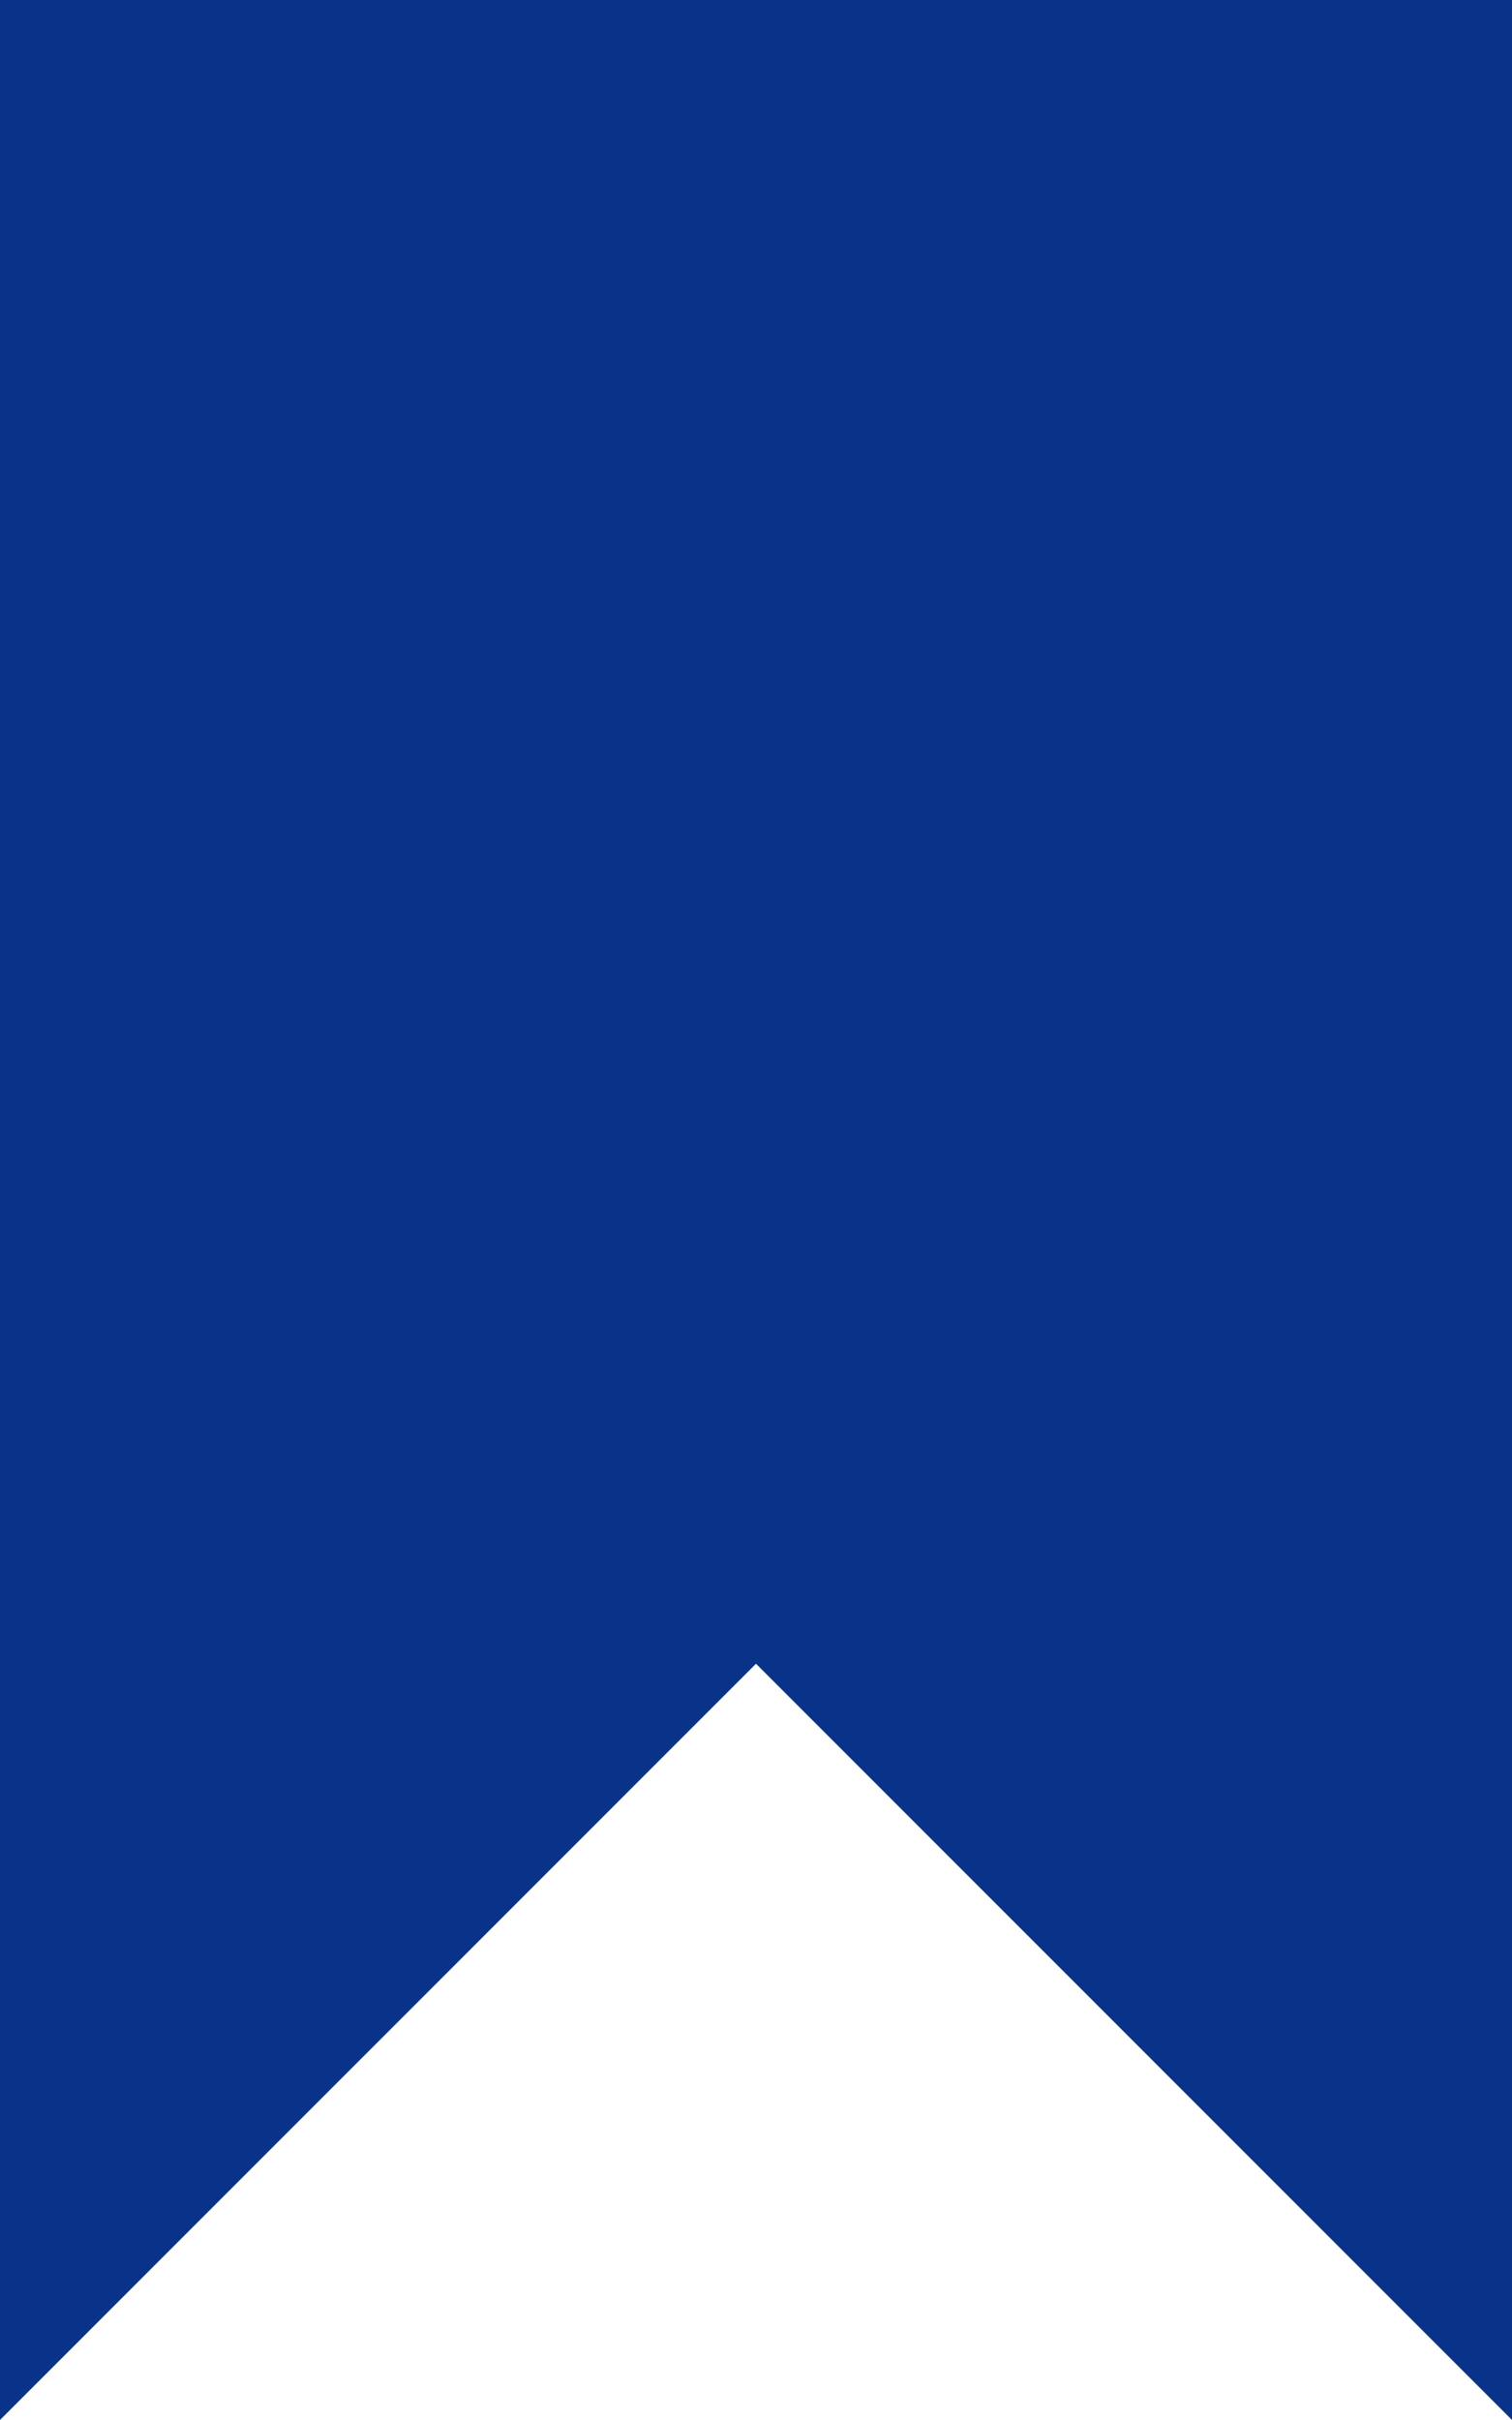
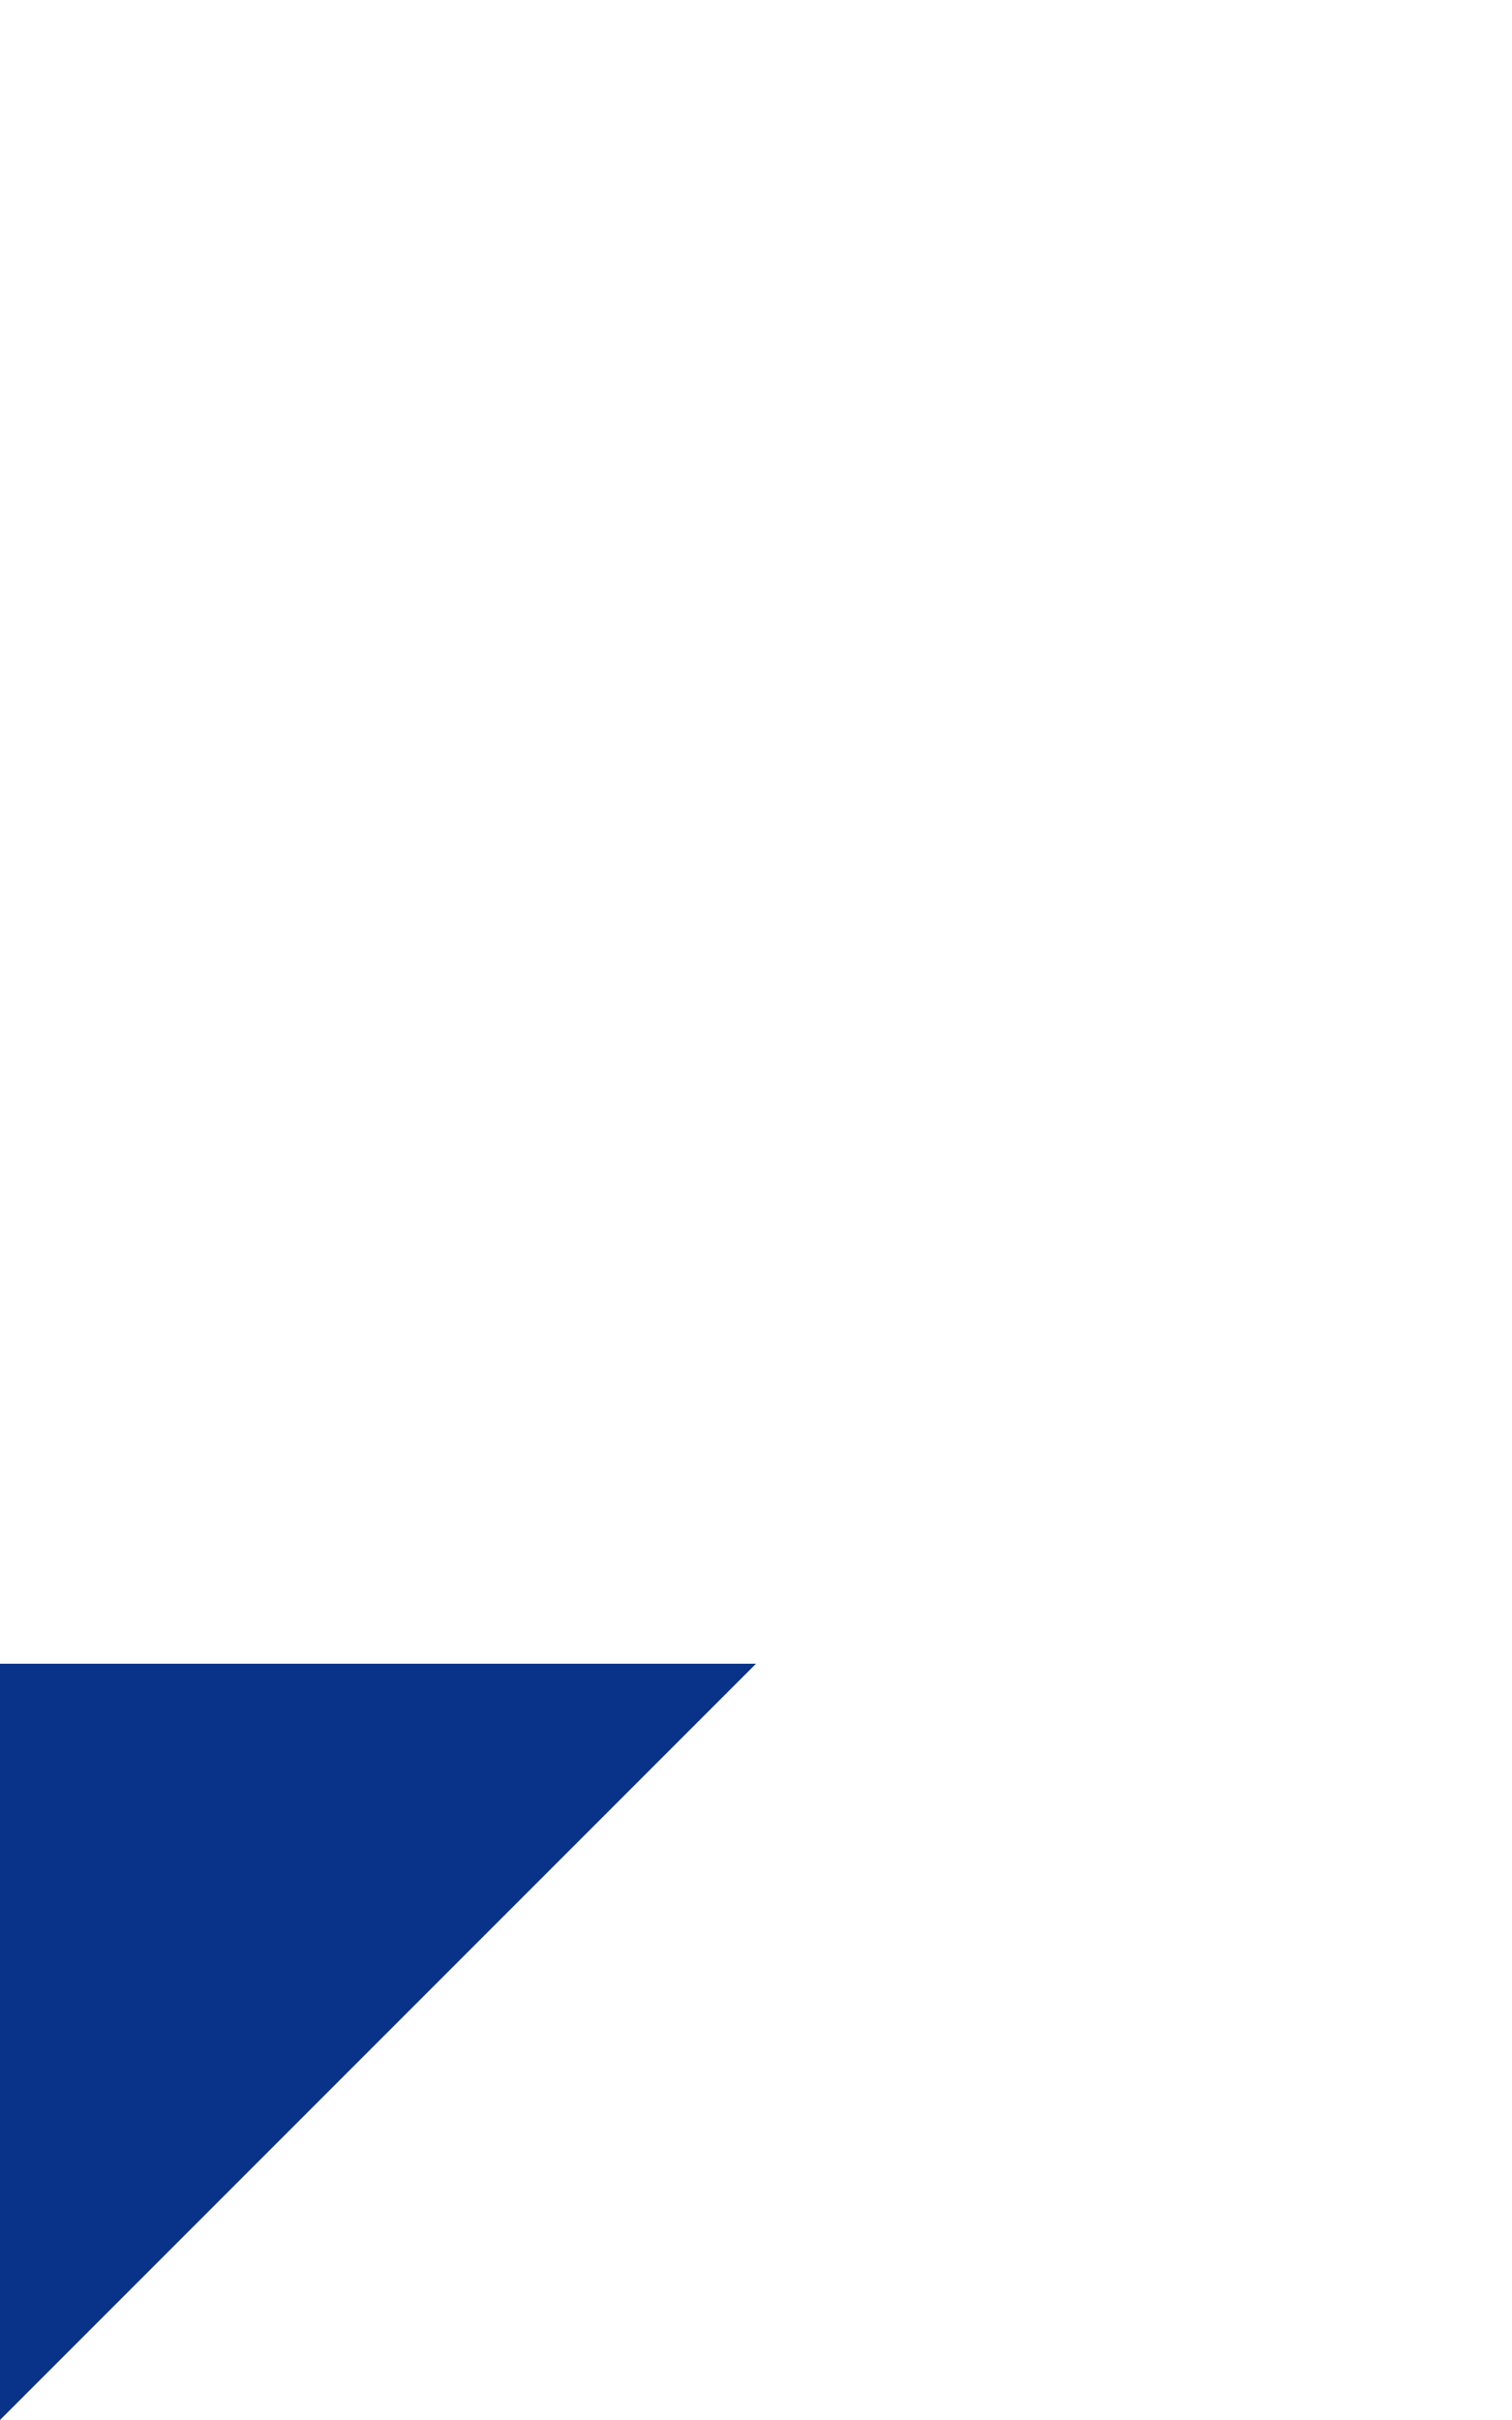
<svg xmlns="http://www.w3.org/2000/svg" width="20" height="32" viewBox="0 0 20 32" fill="none">
-   <rect x="20" width="22" height="20" transform="rotate(90 20 0)" fill="#093388" />
-   <path d="M20 32L10 22L20 22L20 32Z" fill="#093388" />
  <path d="M-4.37114e-07 32L10 22L0 22L-4.37114e-07 32Z" fill="#093388" />
</svg>